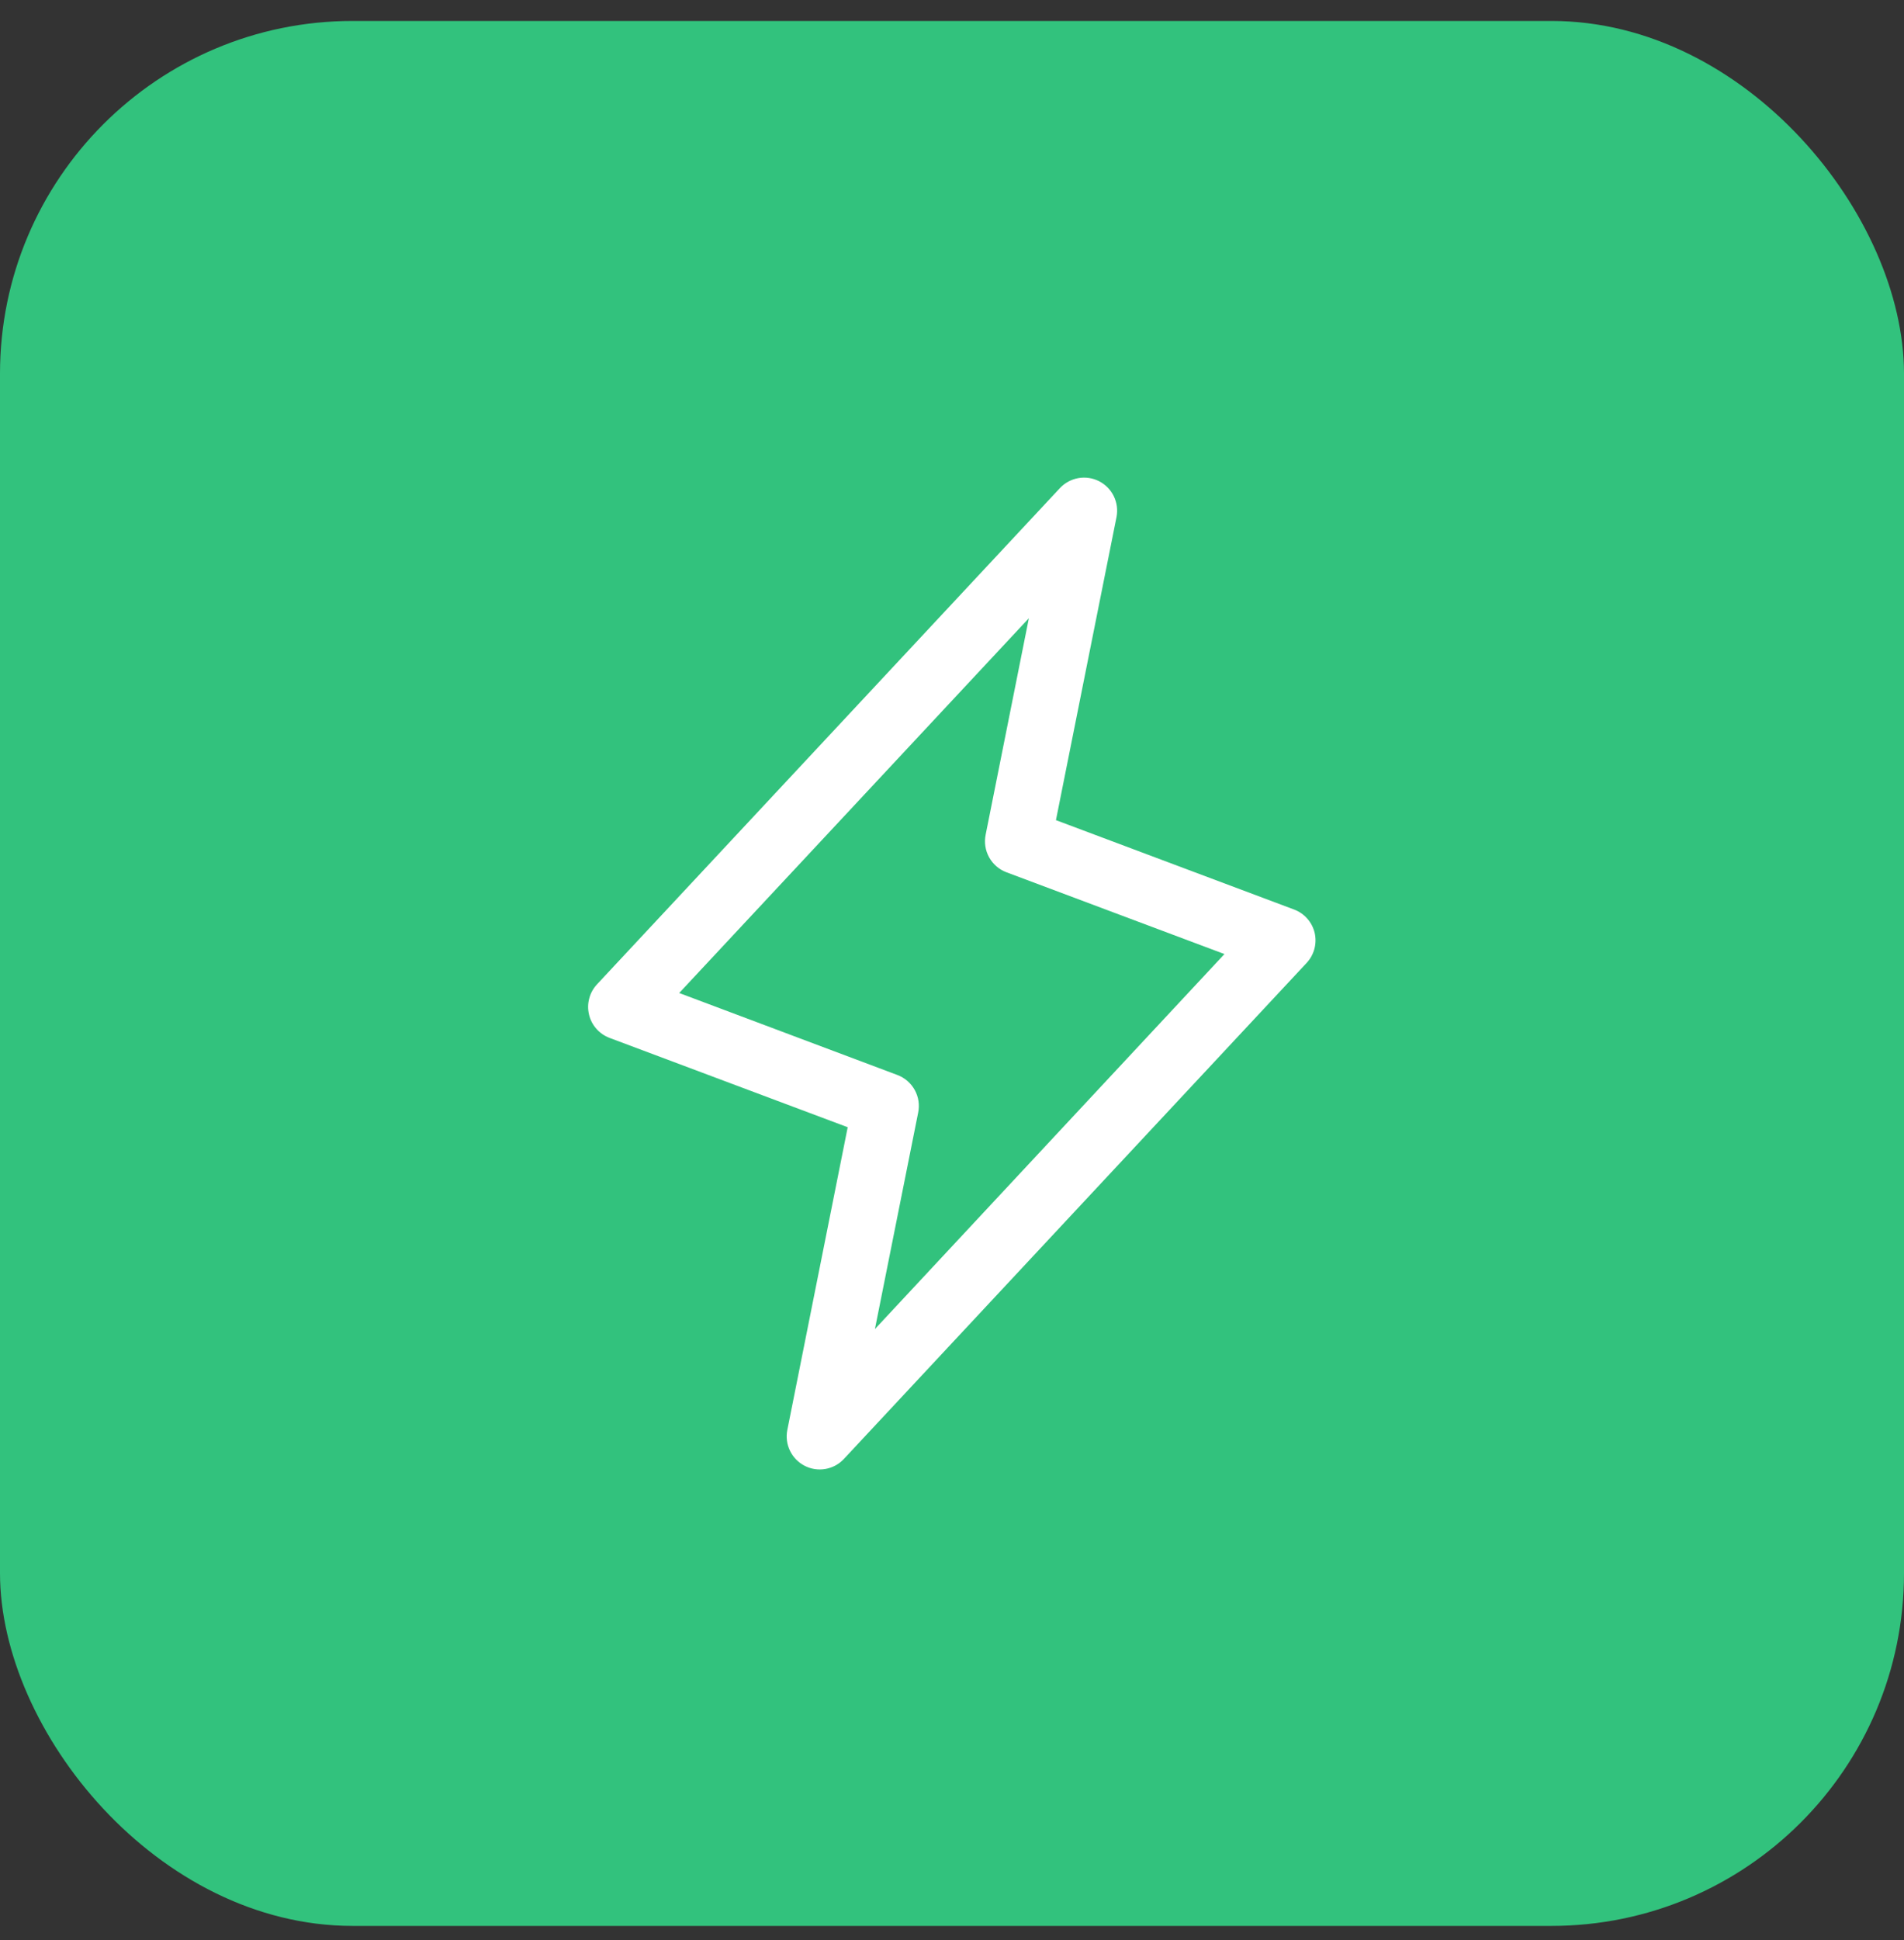
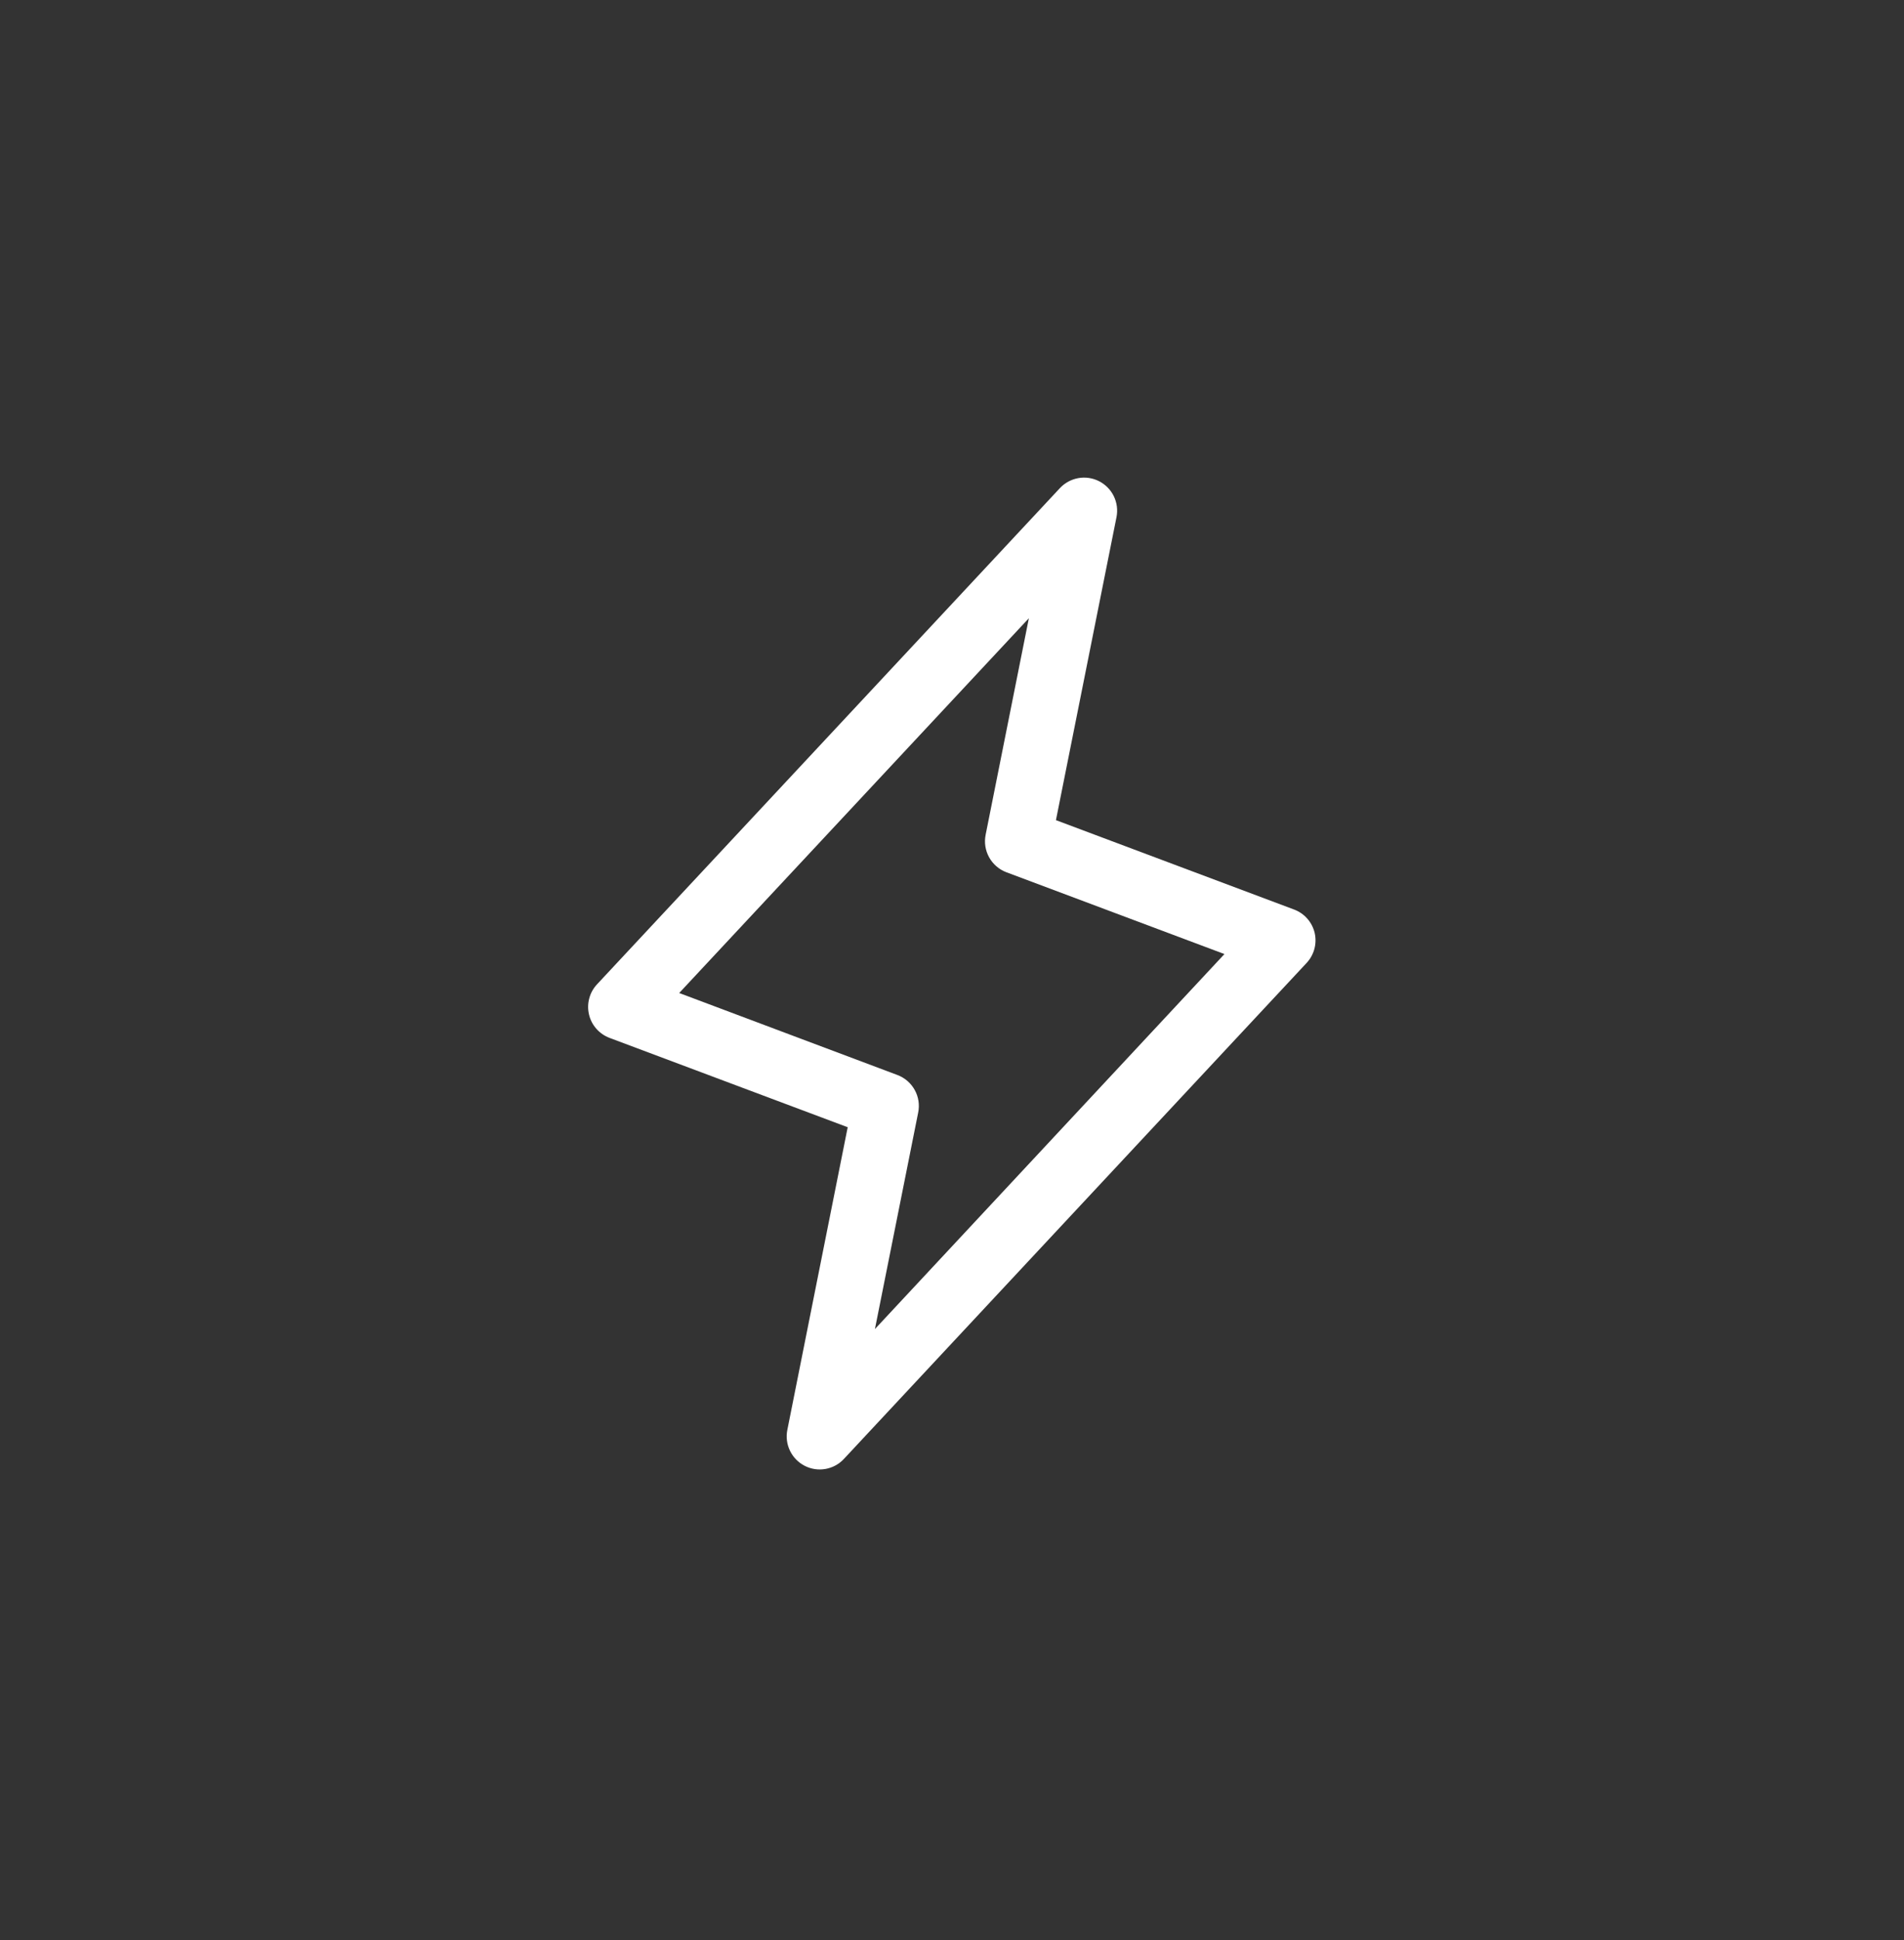
<svg xmlns="http://www.w3.org/2000/svg" width="54" height="55" viewBox="0 0 54 55" fill="none">
  <rect x="0" y="0" width="54" height="55" fill="#333333" stroke="none" />
-   <rect y="0.594" width="54" height="54" rx="10" fill="#32C27D" />
  <path d="M37.286 26.445C37.25 26.295 37.178 26.155 37.076 26.04C36.974 25.924 36.844 25.835 36.7 25.782L29.948 23.249L31.666 14.656C31.705 14.456 31.678 14.249 31.589 14.066C31.5 13.883 31.354 13.735 31.173 13.642C30.992 13.549 30.786 13.518 30.585 13.553C30.385 13.588 30.201 13.687 30.062 13.835L16.937 27.898C16.831 28.01 16.753 28.147 16.713 28.297C16.672 28.446 16.669 28.603 16.704 28.754C16.738 28.905 16.81 29.045 16.912 29.161C17.014 29.278 17.144 29.367 17.289 29.422L24.042 31.954L22.329 40.538C22.29 40.737 22.317 40.944 22.406 41.127C22.495 41.31 22.641 41.459 22.822 41.552C23.003 41.645 23.21 41.676 23.41 41.641C23.611 41.606 23.794 41.507 23.933 41.358L37.058 27.296C37.163 27.183 37.238 27.047 37.278 26.899C37.318 26.75 37.32 26.595 37.286 26.445ZM24.814 37.675L26.041 31.537C26.085 31.319 26.051 31.093 25.943 30.898C25.836 30.704 25.663 30.554 25.456 30.475L19.263 28.149L29.18 17.525L27.954 23.663C27.91 23.881 27.945 24.107 28.052 24.301C28.16 24.496 28.332 24.646 28.54 24.725L34.727 27.045L24.814 37.675Z" fill="white" />
</svg>